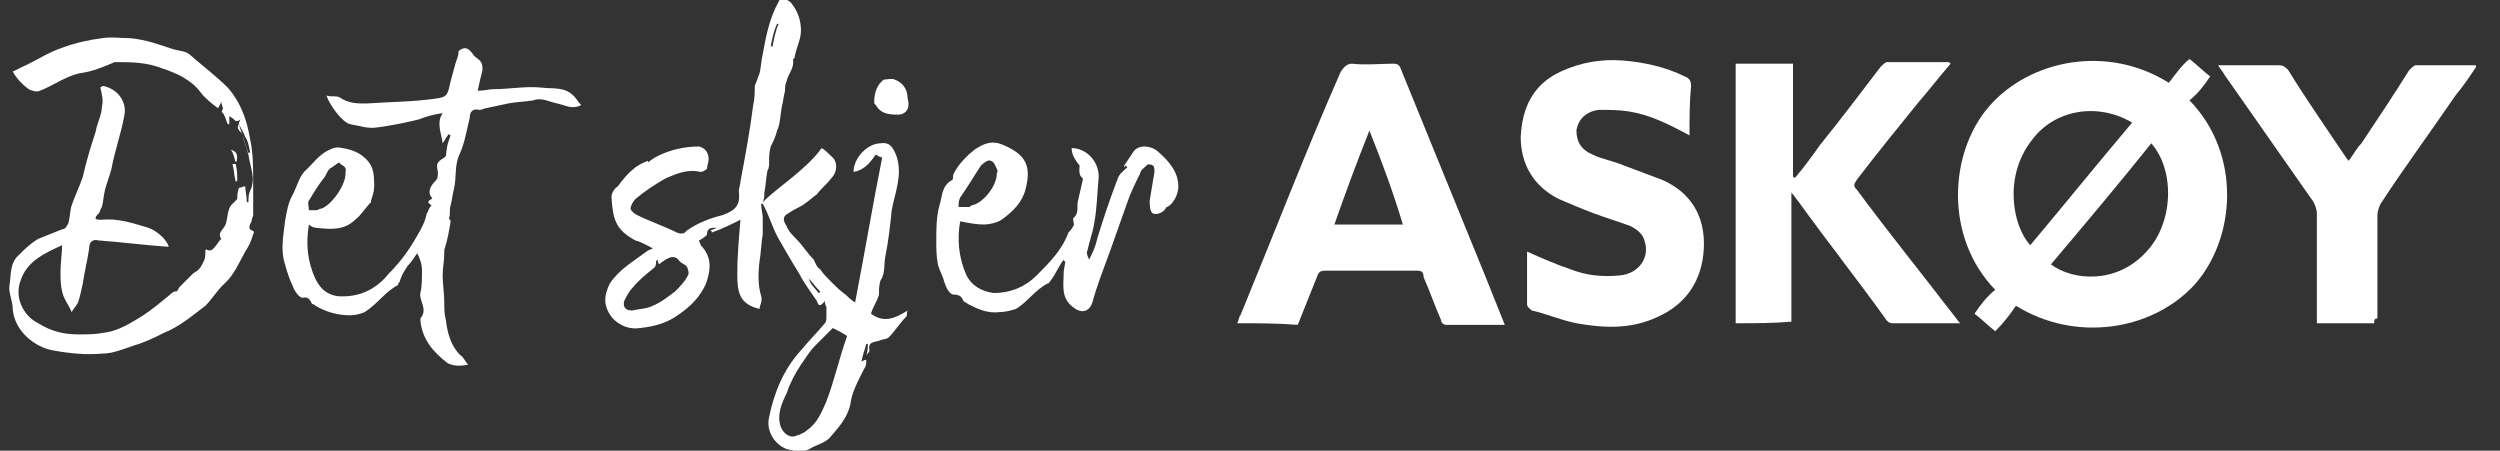
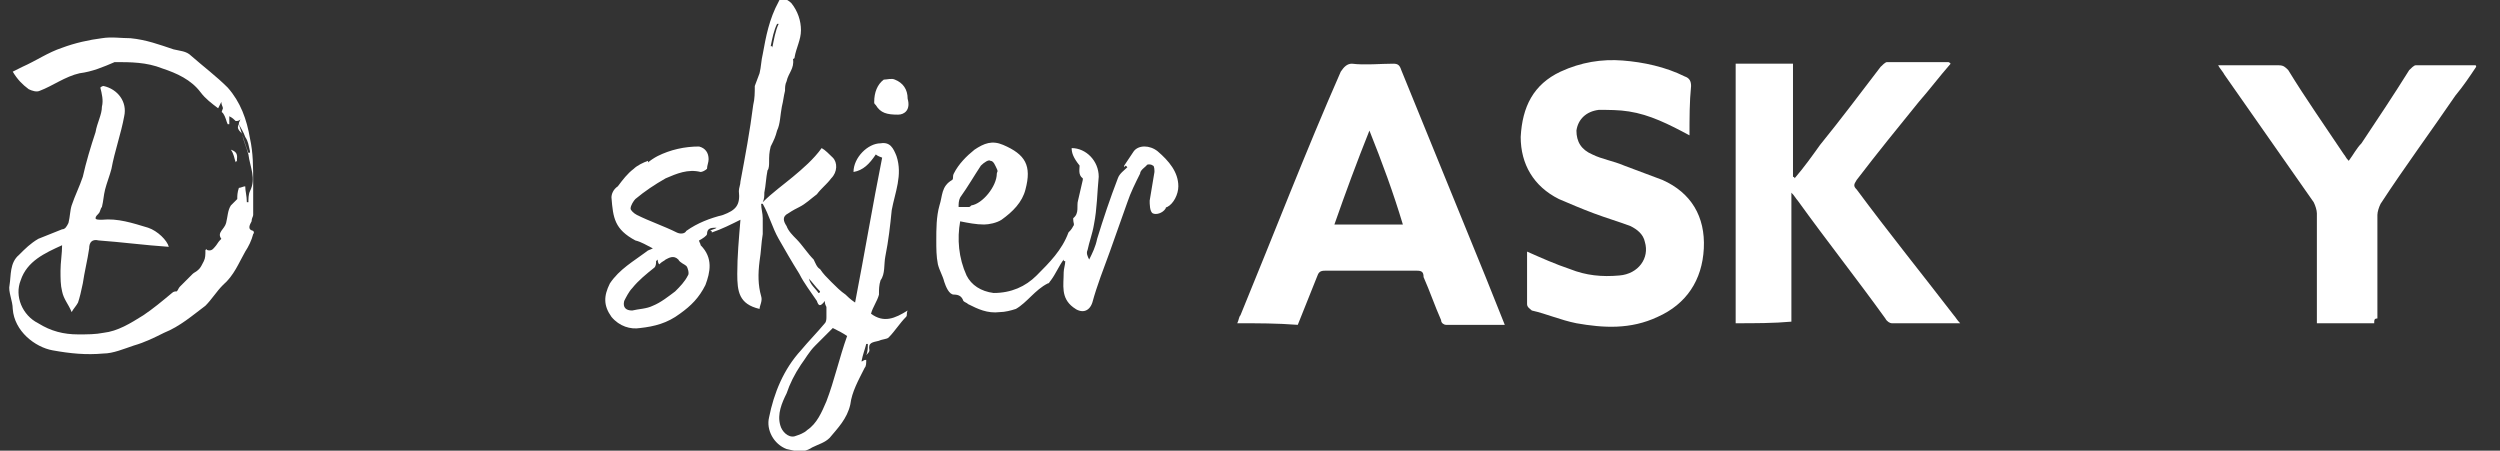
<svg xmlns="http://www.w3.org/2000/svg" version="1.1" id="Warstwa_1" x="0px" y="0px" viewBox="0 0 157 28.3" style="enable-background:new 0 0 157 28.3;" xml:space="preserve">
  <rect x="0" y="0" width="157" height="28.3" fill="#333333" stroke="none" />
  <style type="text/css">
	.st0{fill:#FFFFFF;}
</style>
  <g>
-     <path class="st0" d="M126.6,19.2c-0.4,0.6-0.8,1.1-1.3,1.6c-0.5-0.4-0.9-0.8-1.3-1.1c0.4-0.6,0.8-1.1,1.3-1.5   c-3.2-3.3-2.9-8.6-0.4-11.5c2.6-3,7.5-3.9,11.3-1.5c0.4-0.5,0.8-1.1,1.3-1.5c0.5,0.4,0.9,0.8,1.3,1.1c-0.4,0.6-0.8,1.1-1.3,1.5   c3.3,3.4,2.9,8.7,0.3,11.6C135.1,20.8,130.3,21.5,126.6,19.2z M127.5,15.4c2.1-2.5,4.2-5.1,6.4-7.7c-2.2-1.3-4.9-0.8-6.3,1.1   C125.8,11.1,126.4,14.2,127.5,15.4z M128.8,16.6c1.3,1,4.1,1.3,6-0.8c1.7-1.8,1.8-5.1,0.3-6.8C133.1,11.5,131,14,128.8,16.6z" />
    <path class="st0" d="M109,20.3c0-5.4,0-10.8,0-16.3c1.2,0,2.3,0,3.6,0c0,2.4,0,4.7,0,7.1c0,0,0.1,0,0.1,0.1   c0.6-0.7,1.1-1.4,1.6-2.1c1.3-1.6,2.5-3.2,3.8-4.9c0.1-0.1,0.3-0.3,0.4-0.3c1.3,0,2.5,0,3.8,0c0.1,0,0.1,0,0.2,0.1   c-0.7,0.8-1.3,1.6-2,2.4c-1.3,1.6-2.6,3.2-3.9,4.9c-0.2,0.3-0.2,0.4,0,0.6c2,2.7,4.1,5.3,6.1,7.9c0.1,0.1,0.2,0.3,0.4,0.5   c-1.5,0-2.9,0-4.3,0c-0.1,0-0.3-0.1-0.4-0.3c-1.8-2.5-3.7-4.9-5.5-7.4c-0.1-0.1-0.2-0.3-0.4-0.5c0,2.7,0,5.4,0,8.1   C111.4,20.3,110.2,20.3,109,20.3z" />
    <path class="st0" d="M77.7,20.3c0.1-0.2,0.1-0.4,0.2-0.5c2.1-5.1,4.1-10.3,6.3-15.3C84.4,4.2,84.6,4,84.9,4c0.8,0.1,1.8,0,2.6,0   c0.3,0,0.4,0.1,0.5,0.4c1.8,4.4,3.5,8.6,5.3,13c0.4,1,0.8,2,1.2,3c-1.3,0-2.5,0-3.7,0c-0.1,0-0.3-0.1-0.3-0.3   c-0.4-0.9-0.7-1.8-1.1-2.7C89.4,17.1,89.3,17,89,17c-2,0-3.9,0-5.8,0c-0.3,0-0.4,0.1-0.5,0.4c-0.4,1-0.8,2-1.2,3   C80.2,20.3,79,20.3,77.7,20.3z M86,8.2c-0.8,2-1.5,3.9-2.2,5.9c1.5,0,2.9,0,4.3,0C87.5,12.1,86.8,10.2,86,8.2z" />
    <path class="st0" d="M55,9.7c-0.4,0.6-0.8,1-1.4,1.1C53.6,9.9,54.5,9,55.3,9c0.6-0.1,0.8,0.3,1,0.8c0.4,1.2-0.1,2.3-0.3,3.4   c-0.1,1-0.2,1.9-0.4,2.9c-0.1,0.5,0,1.1-0.3,1.5c-0.1,0.3-0.1,0.6-0.1,0.8c0,0.1,0,0.1,0,0.1c-0.1,0.4-0.4,0.8-0.5,1.2   c0.8,0.6,1.5,0.3,2.3-0.2c-0.1,0.2,0,0.3-0.1,0.4c-0.4,0.4-0.7,0.9-1.1,1.3c-0.1,0.1-0.4,0.1-0.6,0.2c-0.4,0.1-0.7,0.1-0.6,0.6   c0,0.1-0.1,0.2-0.2,0.3c0.1-0.2,0.1-0.5,0.1-0.7h-0.1c-0.1,0.4-0.2,0.6-0.3,1.1c0.1,0,0.1-0.1,0.3-0.1c0,0.2,0,0.4-0.1,0.5   c-0.4,0.8-0.8,1.5-0.9,2.3c-0.2,0.9-0.8,1.5-1.3,2.1c-0.3,0.3-0.7,0.4-1.1,0.6c-0.6,0.4-1.1,0.2-1.6,0.1c-0.8-0.3-1.3-1.2-1.1-2   c0.3-1.5,0.9-3,2-4.2c0.5-0.6,1-1.1,1.5-1.7c0.1-0.1,0.1-0.3,0.1-0.4c0-0.2,0-0.4,0-0.6c0-0.1-0.1-0.1-0.1-0.4   c-0.3,0.4-0.4,0.3-0.5,0c-0.4-0.6-0.8-1.1-1.1-1.7c-0.5-0.8-0.9-1.5-1.3-2.2c-0.4-0.7-0.6-1.5-1-2.2c-0.1,0-0.1,0-0.1,0   c0,0.3,0.1,0.6,0.1,0.9c0,0.4,0,0.6,0,1c-0.1,0.6-0.1,1.1-0.2,1.7c-0.1,0.8-0.1,1.5,0.1,2.2c0.1,0.3-0.1,0.6-0.1,0.8   c-1.3-0.3-1.4-1.1-1.4-2.2c0-1.1,0.1-2.2,0.2-3.4c-0.6,0.3-1.2,0.6-1.8,0.8c0-0.1,0-0.1-0.1-0.1c0.1-0.1,0.3-0.1,0.4-0.2   c-0.3,0-0.6,0-0.6,0.4c0,0.1-0.3,0.3-0.5,0.4c0,0.1,0.1,0.2,0.1,0.3c0.8,0.8,0.6,1.7,0.3,2.5c-0.4,0.8-0.9,1.3-1.6,1.8   c-0.8,0.6-1.6,0.8-2.5,0.9c-0.6,0.1-1.3-0.1-1.8-0.7c-0.5-0.7-0.5-1.3-0.1-2.1c0.6-0.9,1.5-1.4,2.3-2c0.1-0.1,0.2-0.1,0.4-0.2   c-0.4-0.2-0.7-0.4-1.1-0.5c-1.3-0.7-1.4-1.4-1.5-2.7c0-0.2,0.1-0.5,0.4-0.7c0.3-0.4,0.6-0.8,1-1.1c0.2-0.2,0.6-0.4,0.9-0.5   c0,0.1,0,0.1,0,0.1c0.1-0.1,0.4-0.3,0.6-0.4c0.8-0.4,1.7-0.6,2.6-0.6c0.4,0.1,0.6,0.4,0.6,0.8c0,0.2-0.1,0.4-0.1,0.6   c-0.1,0.1-0.3,0.2-0.4,0.2c-0.8-0.2-1.5,0.1-2.2,0.4c-0.7,0.4-1.3,0.8-1.9,1.3c-0.1,0.1-0.3,0.4-0.3,0.6c0,0.1,0.2,0.3,0.4,0.4   c0.8,0.4,1.7,0.7,2.5,1.1c0.2,0.1,0.5,0.1,0.6-0.1c0.7-0.5,1.5-0.8,2.3-1c0.8-0.3,1.1-0.6,1-1.5c0-0.2,0.1-0.4,0.1-0.6   c0.3-1.6,0.6-3.2,0.8-4.8c0.1-0.4,0.1-0.8,0.1-1.2c0.1-0.3,0.2-0.5,0.3-0.8c0.1-0.4,0.1-0.8,0.2-1.2c0.2-1.1,0.4-2.2,1-3.3   c0.1-0.3,0.5-0.2,0.8,0.1c0.4,0.5,0.6,1.1,0.6,1.7s-0.3,1.1-0.4,1.7c0,0.1-0.1,0.1-0.1,0.1c0.1,0.6-0.3,0.9-0.4,1.4   c-0.1,0.2-0.1,0.4-0.1,0.6c-0.1,0.4-0.1,0.6-0.2,1c-0.1,0.5-0.1,1.1-0.3,1.5c-0.1,0.4-0.2,0.6-0.4,1c-0.1,0.4-0.1,0.6-0.1,1   c0,0.1,0,0.4-0.1,0.5c-0.1,0.5-0.1,0.9-0.2,1.4c0,0.2,0,0.4-0.1,0.6c0.6-0.6,1.3-1.1,1.9-1.6c0.6-0.5,1.3-1.1,1.8-1.8   c0.2,0.1,0.5,0.4,0.7,0.6c0.3,0.3,0.3,0.9-0.1,1.3c-0.3,0.4-0.6,0.6-0.9,1c-0.4,0.3-0.7,0.6-1.1,0.8c-0.2,0.1-0.4,0.2-0.7,0.4   c-0.4,0.2-0.3,0.5-0.1,0.8c0.1,0.3,0.4,0.6,0.6,0.8c0.4,0.4,0.7,0.9,1.1,1.3c0.1,0.2,0.2,0.5,0.4,0.6c0.2,0.3,0.4,0.5,0.7,0.8   s0.6,0.6,0.9,0.8c0.1,0.1,0.3,0.3,0.6,0.5c0.6-3.1,1.1-6.1,1.7-9.1C55.1,9.8,55,9.7,55,9.7z M52.3,20.6c-0.4,0.4-0.7,0.7-1.1,1.1   c-0.4,0.4-0.6,0.8-0.9,1.2c-0.4,0.6-0.7,1.2-0.9,1.8c-0.3,0.6-0.6,1.3-0.4,2c0.1,0.4,0.5,0.8,0.9,0.7c0.3-0.1,0.6-0.2,0.8-0.4   c0.6-0.4,0.9-1.1,1.2-1.8c0.5-1.3,0.8-2.7,1.3-4.1C52.9,20.9,52.7,20.8,52.3,20.6z M41.3,16.3c-0.1,0.1-0.1,0.1-0.1,0.1   c0,0,0,0.1,0,0.1s0,0.2-0.1,0.3c-0.5,0.4-1,0.8-1.4,1.3c-0.2,0.2-0.4,0.6-0.5,0.8c-0.1,0.4,0.1,0.6,0.5,0.6   c0.4-0.1,0.9-0.1,1.3-0.3c0.5-0.2,1-0.6,1.4-0.9c0.3-0.3,0.6-0.6,0.8-1c0.1-0.1,0-0.5-0.1-0.6c-0.1-0.1-0.4-0.2-0.5-0.4   c-0.3-0.3-0.6-0.1-0.8,0c-0.1,0.1-0.2,0.1-0.4,0.3C41.3,16.5,41.3,16.3,41.3,16.3z M48.4,2.9c0.1,0,0.1,0,0.1,0.1   c0.1-0.5,0.2-1.1,0.4-1.5c-0.1,0-0.1,0-0.1,0C48.6,1.9,48.5,2.4,48.4,2.9z M50.8,17.5L50.8,17.5c0.1,0.4,0.4,0.6,0.6,0.9   c0.1,0,0.1-0.1,0.1-0.1C51.2,18,51,17.7,50.8,17.5z" />
    <path class="st0" d="M106.1,8.5c-1.3-0.7-2.5-1.3-3.8-1.5c-0.6-0.1-1.3-0.1-1.9-0.1C99.6,7,99.1,7.5,99,8.2   C99,8.9,99.3,9.4,100,9.7c0.6,0.3,1.3,0.4,2,0.7c0.8,0.3,1.6,0.6,2.4,0.9c1.8,0.8,2.7,2.3,2.6,4.3c-0.1,2-1.1,3.5-2.9,4.3   c-1.7,0.8-3.4,0.7-5.1,0.4c-1-0.2-1.9-0.6-2.8-0.8c-0.1-0.1-0.3-0.2-0.3-0.4c0-1.1,0-2.1,0-3.2c0-0.1,0-0.1,0-0.1   c0.9,0.4,1.8,0.8,2.7,1.1c1,0.4,2,0.5,3.1,0.4c1.2-0.1,1.9-1.1,1.6-2.1c-0.1-0.5-0.5-0.8-0.9-1c-0.8-0.3-1.5-0.5-2.3-0.8   c-0.8-0.3-1.5-0.6-2.2-0.9c-1.6-0.8-2.4-2.2-2.4-3.9c0.1-1.9,0.8-3.3,2.5-4.1c1.3-0.6,2.6-0.8,3.9-0.7c1.3,0.1,2.7,0.4,3.9,1   c0.3,0.1,0.4,0.3,0.4,0.6C106.1,6.4,106.1,7.4,106.1,8.5z" />
    <path class="st0" d="M149.1,20.3c-1.2,0-2.4,0-3.6,0c0-0.1,0-0.3,0-0.4c0-2.2,0-4.4,0-6.5c0-0.2-0.1-0.5-0.2-0.7   c-1.9-2.7-3.7-5.3-5.6-8c-0.1-0.2-0.3-0.4-0.4-0.6c0.2,0,0.3,0,0.4,0c1.1,0,2.2,0,3.4,0c0.3,0,0.4,0.1,0.6,0.3   c1.1,1.8,2.3,3.5,3.5,5.3c0.1,0.1,0.1,0.2,0.3,0.4c0.3-0.4,0.5-0.8,0.8-1.1c1-1.5,2-3,3-4.6c0.1-0.1,0.3-0.3,0.4-0.3   c1.2,0,2.5,0,3.7,0c0.1,0,0.1,0,0.1,0.1c-0.4,0.6-0.8,1.2-1.3,1.8c-1.5,2.2-3.2,4.5-4.7,6.8c-0.1,0.2-0.2,0.5-0.2,0.7   c0,2.2,0,4.3,0,6.5C149.1,20,149.1,20.1,149.1,20.3z" />
    <path class="st0" d="M15,7.8c0-0.1,0-0.1,0.1-0.3c-0.1,0.1-0.2,0.1-0.3,0.1c-0.1-0.1-0.2-0.2-0.4-0.3c0,0.2,0,0.4,0,0.5h-0.1   c-0.1-0.2-0.1-0.4-0.3-0.7c-0.1-0.1-0.1,0,0-0.3c0-0.1-0.1-0.2-0.1-0.4c-0.1,0.2-0.2,0.4-0.2,0.4c-0.4-0.3-0.8-0.6-1.1-1   c-0.6-0.8-1.5-1.2-2.4-1.5c-1-0.4-2-0.4-3-0.4C6.5,4.2,5.8,4.5,5,4.6C4.1,4.8,3.3,5.4,2.5,5.7C2.3,5.8,2,5.7,1.8,5.6   C1.4,5.3,1.1,5,0.8,4.5C1,4.4,1.2,4.3,1.4,4.2C2.3,3.8,3,3.3,3.9,3c0.8-0.3,1.7-0.5,2.5-0.6c0.6-0.1,1.2,0,1.8,0   c1,0.1,1.8,0.4,2.7,0.7c0.4,0.1,0.8,0.1,1.1,0.4c0.8,0.7,1.6,1.3,2.3,2c0.8,0.9,1.2,2,1.4,3.2c0.2,0.9,0.2,1.8,0.2,2.8   c0,0.6,0,1.3,0,2c0,0.1-0.1,0.2-0.1,0.4c-0.1,0.2-0.3,0.5,0.1,0.6c0,0,0.1,0.1,0,0.2c-0.1,0.4-0.3,0.8-0.5,1.1   c-0.4,0.7-0.7,1.5-1.4,2.1c-0.4,0.4-0.7,0.9-1.1,1.3c-0.8,0.6-1.6,1.3-2.6,1.7c-0.6,0.3-1.2,0.6-1.9,0.8c-0.6,0.2-1.3,0.5-1.9,0.5   c-1.1,0.1-2.1,0-3.2-0.2c-1.1-0.2-2.4-1.2-2.5-2.6c0-0.5-0.3-1.1-0.2-1.5c0.1-0.6,0-1.4,0.6-1.9c0.4-0.4,0.7-0.7,1.2-1   c0.5-0.2,1-0.4,1.5-0.6c0.2,0,0.3-0.2,0.4-0.4c0.1-0.4,0.1-0.8,0.2-1.1c0.2-0.6,0.5-1.2,0.7-1.8C5.4,10.2,5.7,9.2,6,8.3   c0.1-0.6,0.4-1.1,0.4-1.6c0.1-0.4,0-0.8-0.1-1.2c0,0,0.1-0.1,0.2-0.1c0.9,0.2,1.5,1,1.3,1.9C7.6,8.4,7.2,9.5,7,10.6   c-0.1,0.4-0.3,0.9-0.4,1.3c-0.1,0.4-0.1,0.7-0.2,1.1c-0.1,0.1-0.1,0.3-0.2,0.4C6.1,13.5,6,13.6,6,13.7c0,0.1,0.2,0.1,0.4,0.1   c1-0.1,1.9,0.2,2.9,0.5c0.6,0.2,1.2,0.8,1.3,1.2c-1.5-0.1-3-0.3-4.4-0.4c-0.4-0.1-0.6,0.1-0.6,0.5c-0.1,0.7-0.3,1.5-0.4,2.2   C5.1,18.3,5,18.7,4.9,19c-0.1,0.2-0.3,0.4-0.4,0.6c-0.2-0.5-0.5-0.8-0.6-1.3c-0.1-0.4-0.1-0.8-0.1-1.3c0-0.5,0.1-1.1,0.1-1.6   c-1.1,0.5-2.2,1-2.6,2.2c-0.4,1,0.1,2.2,1.1,2.7C3.2,20.8,4,21,4.9,21c0.6,0,1.1,0,1.6-0.1c0.9-0.1,1.7-0.6,2.5-1.1   c0.6-0.4,1.2-0.9,1.8-1.4c0.1-0.1,0.2-0.1,0.3-0.1c0.1-0.1,0.1-0.2,0.2-0.3c0.3-0.3,0.6-0.6,0.8-0.8c0.1-0.1,0.2-0.1,0.4-0.3   c0.1-0.1,0.2-0.3,0.3-0.5c0.1-0.2,0.1-0.4,0.1-0.7c0,0,0.1-0.1,0.1,0c0.3,0.1,0.4-0.1,0.5-0.2c0.1-0.1,0.2-0.3,0.3-0.4   c0,0,0.1-0.1,0.1-0.1c-0.3-0.4,0.2-0.6,0.3-1c0.1-0.4,0.1-0.8,0.3-1.1c0.1-0.1,0.2-0.2,0.4-0.4c0-0.2,0-0.4,0.1-0.7   c0.1,0,0.3-0.1,0.4-0.1c0,0.3,0.1,0.6,0.1,1h0.1c0-0.2,0-0.5,0.1-0.7c0.4-0.8,0-1.5-0.1-2.3c-0.1-0.4-0.3-0.8-0.4-1.3   C14.9,8.1,14.9,8,15,7.8c0.2,0.6,0.4,1.3,0.6,1.8c0.1,0,0.1,0,0.1-0.1c-0.1-0.4-0.1-0.6-0.3-0.9C15.3,8.3,15.1,8,15,7.8z" />
-     <path class="st0" d="M28.8,3.2c0.4-0.3,0.6-0.2,0.9,0.2c0.1,0.2,0.4,0.3,0.5,0.5c0.1,0.1,0.1,0.4,0.1,0.5c-0.1,0.4-0.2,0.8-0.3,1.3   c0.4,0,0.7-0.1,1-0.1C32,5.6,33,5.4,34,5.5c0.7,0.1,1.5-0.1,2.1,0.6c0.1,0.1,0.2,0.3,0.4,0.5c-0.6,0.3-1,0-1.5-0.1   c-0.5-0.1-1-0.4-1.5-0.2c-0.6,0.1-1.1,0.1-1.6,0.2c-0.5,0.1-0.9,0.2-1.4,0.3c-0.1,0-0.2,0.1-0.4,0.1c-0.4-0.1-0.6,0.1-0.6,0.5   c-0.2,0.8-0.3,1.5-0.6,2.2c-0.4,0.8-0.2,1.5-0.4,2.3c-0.1,0.4-0.1,0.6-0.2,1c-0.1,0.3,0,0.6-0.1,0.8c0,0.1,0.1,0.1,0.1,0.2   c-0.1,0.6-0.2,1.2-0.4,1.8c0,0.1,0,0.1,0,0.2c0,0.5-0.1,0.9-0.1,1.4c0,0.6,0.1,1.1,0.1,1.7c0,0.4,0,0.7,0.1,1.1   c0.1,0.8,0.3,1.6,0.9,2.2c0.2,0.1,0.3,0.4,0.5,0.6c-0.5,0.1-0.9,0.1-1.3-0.1c-0.9-0.7-1.6-1.5-1.7-2.7v-0.1c0.5-0.6-0.1-1.1,0-1.6   c0.1-0.4,0.1-0.9,0.1-1.4c0-0.4-0.1-0.7-0.3-1.1c-0.2,0.3-0.4,0.6-0.6,0.8c-0.2,0.3-0.4,0.6-0.5,1c-0.1,0.1-0.1,0.1-0.1,0.2   c-0.8,0.4-1.3,1.2-2.1,1.7c-0.2,0.1-0.6,0.2-0.9,0.2c-0.8,0-1.5-0.2-2.2-0.6c-0.1-0.1-0.1-0.1-0.2-0.1c-0.1-0.2-0.2-0.5-0.6-0.4   c-0.2,0-0.5-0.4-0.6-0.7c-0.2-0.4-0.4-1-0.5-1.4c-0.3-0.9-0.1-1.8,0-2.7c0.1-0.6,0.2-1.2,0.5-1.7c0.3-0.6,0.4-1.2,0.9-1.6   c0.4-0.4,0.7-0.8,1.2-1.1c0.4-0.2,0.6-0.3,1-0.2c0.7,0.1,1.4,0.4,1.8,1.1c0.2,0.4,0.2,0.9,0.2,1.3c0,0.3-0.1,0.6-0.2,0.9   c0,0.1,0,0.1,0,0.1c-0.4,0.4-0.6,0.8-1,1.1c-0.7,0.7-1.6,0.6-2.5,0.5c-0.1,0-0.3-0.1-0.4-0.2c-0.2,1.2-0.1,2.3,0.4,3.4   c0.3,0.6,0.7,1,1.4,1.1c1.3,0.1,2.4-0.4,3.2-1.4c0.7-0.7,1.3-1.5,1.8-2.4c0.3-0.5,0.5-0.9,0.6-1.4c0.1-0.1,0.1-0.3,0.3-0.5   c-0.1-0.1-0.4-0.2,0-0.4c0,0,0.1-0.1,0-0.1c-0.3-0.4,0-0.8,0.3-1.1c0.1-0.1,0.1-0.4,0.1-0.5c-0.1-0.5-0.1-0.6,0.4-0.9   c0.1-0.1,0.1-0.1,0.2-0.3c0.1,0.2,0.1,0.4,0.2,0.6H28C28,9.4,28.1,9,28.3,8.5c0,0-0.1,0-0.1-0.1C28.1,8.5,28,8.7,27.8,9   c-0.1-0.7-0.4-1.3,0-1.9c-0.6,0.1-1,0.2-1.5,0.4c-0.8,0.2-1.8,0.4-2.6,0.5c-0.6,0.1-1.1-0.1-1.7-0.2c-0.5-0.1-1.3-1.2-1.5-1.8   c0.3,0.1,0.6,0,0.8,0.1c0.6,0.4,1.1,0.4,1.7,0.4c1.4-0.1,2.9-0.1,4.3-0.3c0.8-0.1,0.8-0.2,1-1.1c0.1-0.4,0.2-0.7,0.3-1.1   C28.7,3.7,28.8,3.5,28.8,3.2z M21.7,10.9c0-0.1,0-0.1,0-0.1c0.1-0.4-0.3-0.4-0.4-0.6c-0.2,0.1-0.4,0.3-0.6,0.4   c-0.1,0.1-0.2,0.3-0.3,0.5c-0.4,0.5-0.7,1-1,1.5c-0.1,0.1,0,0.4,0,0.6c0.1,0,0.4,0,0.5,0c0.1,0,0.1-0.1,0.3-0.1   C20.9,12.8,21.7,11.6,21.7,10.9z" />
    <path class="st0" d="M67.3,9.3c0.9,0,1.7,0.8,1.7,1.8c-0.1,1-0.1,2-0.3,3c-0.1,0.6-0.3,1.1-0.4,1.6c-0.1,0.2,0,0.4,0.1,0.6   c0.2-0.4,0.4-0.8,0.5-1.3c0.4-1.3,0.8-2.5,1.3-3.8c0.1-0.3,0.4-0.5,0.6-0.7l-0.1-0.1c-0.1,0.1-0.1,0.1-0.1,0.1v-0.1   c0.2-0.3,0.4-0.6,0.6-0.9c0.3-0.4,1-0.4,1.5,0c0.7,0.6,1.3,1.3,1.3,2.2c0,0.5-0.3,1.1-0.7,1.3c0,0-0.1,0-0.1,0.1   c-0.2,0.3-0.6,0.4-0.8,0.3c-0.2-0.1-0.2-0.6-0.2-0.8c0.1-0.6,0.2-1.2,0.3-1.8c0-0.1,0-0.4-0.1-0.4c-0.1-0.1-0.4-0.1-0.4,0   c-0.1,0.1-0.4,0.3-0.4,0.5c-0.3,0.6-0.6,1.2-0.8,1.8c-0.4,1.1-0.7,2-1.1,3.1c-0.4,1.1-0.8,2.1-1.1,3.2c-0.2,0.6-0.7,0.7-1.2,0.3   c-0.8-0.6-0.6-1.4-0.6-2.2c0-0.2,0.1-0.5,0.1-0.7c-0.1,0-0.1,0-0.1-0.1c-0.3,0.4-0.5,0.9-0.8,1.3c-0.1,0.1-0.1,0.2-0.2,0.2   c-0.8,0.4-1.3,1.2-2,1.6c-0.3,0.1-0.7,0.2-1,0.2c-0.8,0.1-1.4-0.2-2-0.5c-0.1-0.1-0.2-0.1-0.3-0.2c-0.1-0.3-0.3-0.4-0.6-0.4   c-0.3,0-0.5-0.5-0.6-0.8c-0.1-0.4-0.3-0.7-0.4-1.1c-0.1-0.5-0.1-1-0.1-1.5c0-0.7,0-1.5,0.2-2.2c0.2-0.6,0.1-1.2,0.8-1.6   c0.1-0.1,0-0.2,0.1-0.4c0.3-0.6,0.8-1.1,1.3-1.5c0.6-0.4,1.1-0.6,1.8-0.3c1.4,0.6,1.8,1.3,1.4,2.8c-0.2,0.8-0.8,1.4-1.5,1.9   c-0.3,0.2-0.8,0.3-1.1,0.3c-0.5,0-1-0.1-1.5-0.2c-0.2,1.1-0.1,2.3,0.4,3.4c0.3,0.6,0.9,1,1.7,1.1c1.1,0,2-0.4,2.7-1.1   c0.8-0.8,1.6-1.6,2-2.7c0.1-0.1,0.2-0.2,0.3-0.4c0.1-0.1,0-0.2,0-0.4c0-0.1,0-0.1,0-0.1c0.4-0.3,0.2-0.8,0.3-1.1   c0.1-0.4,0.2-0.9,0.3-1.3c0-0.1,0-0.1,0-0.1c-0.3-0.2-0.2-0.6-0.2-0.8C67.4,9.9,67.3,9.6,67.3,9.3z M62.6,10.9c0-0.1,0.1-0.1,0-0.3   c-0.1-0.2-0.2-0.5-0.4-0.5c-0.1-0.1-0.4,0.1-0.6,0.3c-0.4,0.6-0.8,1.3-1.3,2c-0.1,0.2-0.1,0.4-0.1,0.6c0.2,0,0.4,0,0.6,0   c0.1,0,0.1,0,0.2-0.1C61.7,12.8,62.6,11.7,62.6,10.9z" />
    <path class="st0" d="M56.4,7.2c-0.7,0-1.1-0.1-1.4-0.6c-0.1-0.1-0.1-0.1-0.1-0.2c0-0.6,0.2-1.1,0.6-1.4C55.7,5,56,4.9,56.2,5   c0.5,0.2,0.8,0.6,0.8,1.2C57.2,6.9,56.8,7.2,56.4,7.2z" />
    <path class="st0" d="M14.8,10.2c-0.1-0.3-0.1-0.5-0.3-0.8c0.6,0.2,0.3,0.6,0.4,0.8C14.9,10.1,14.8,10.1,14.8,10.2z" />
-     <path class="st0" d="M14.8,11.4c-0.1-0.4-0.1-0.7-0.2-1.1c0.1,0,0.1,0,0.2,0c0.1,0.4,0.1,0.7,0.1,1.1   C14.9,11.3,14.9,11.4,14.8,11.4z" />
  </g>
</svg>